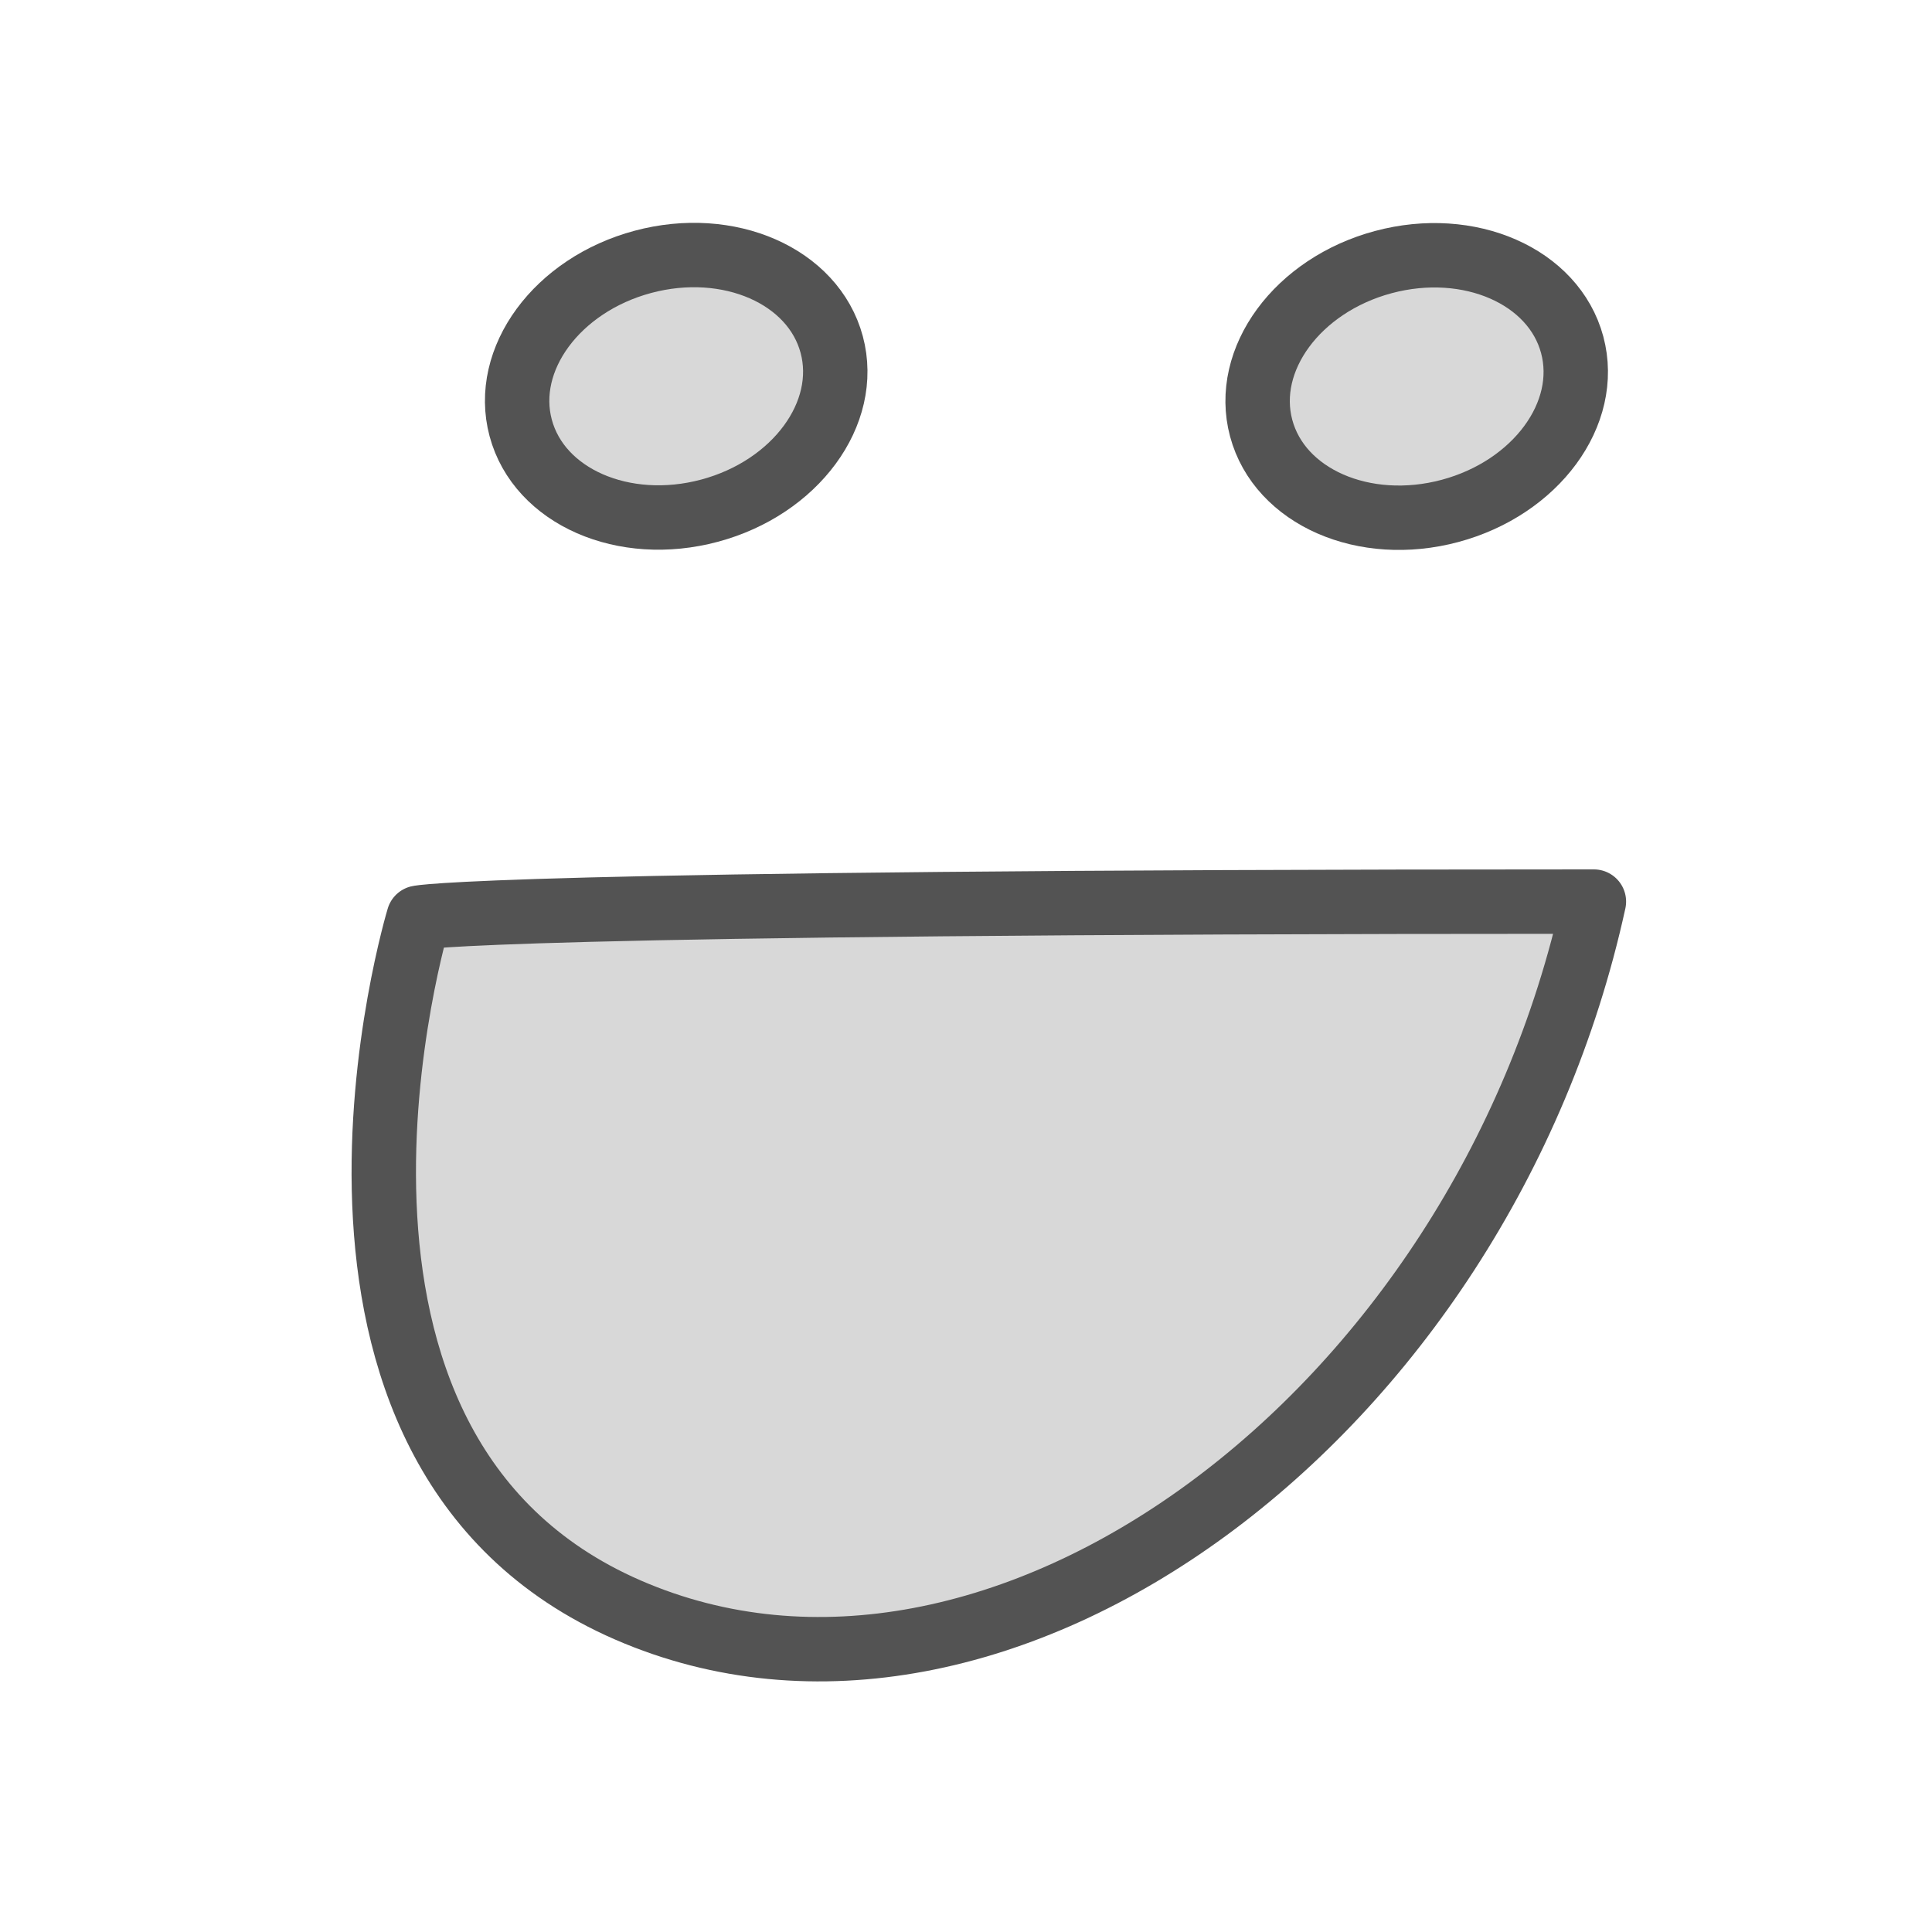
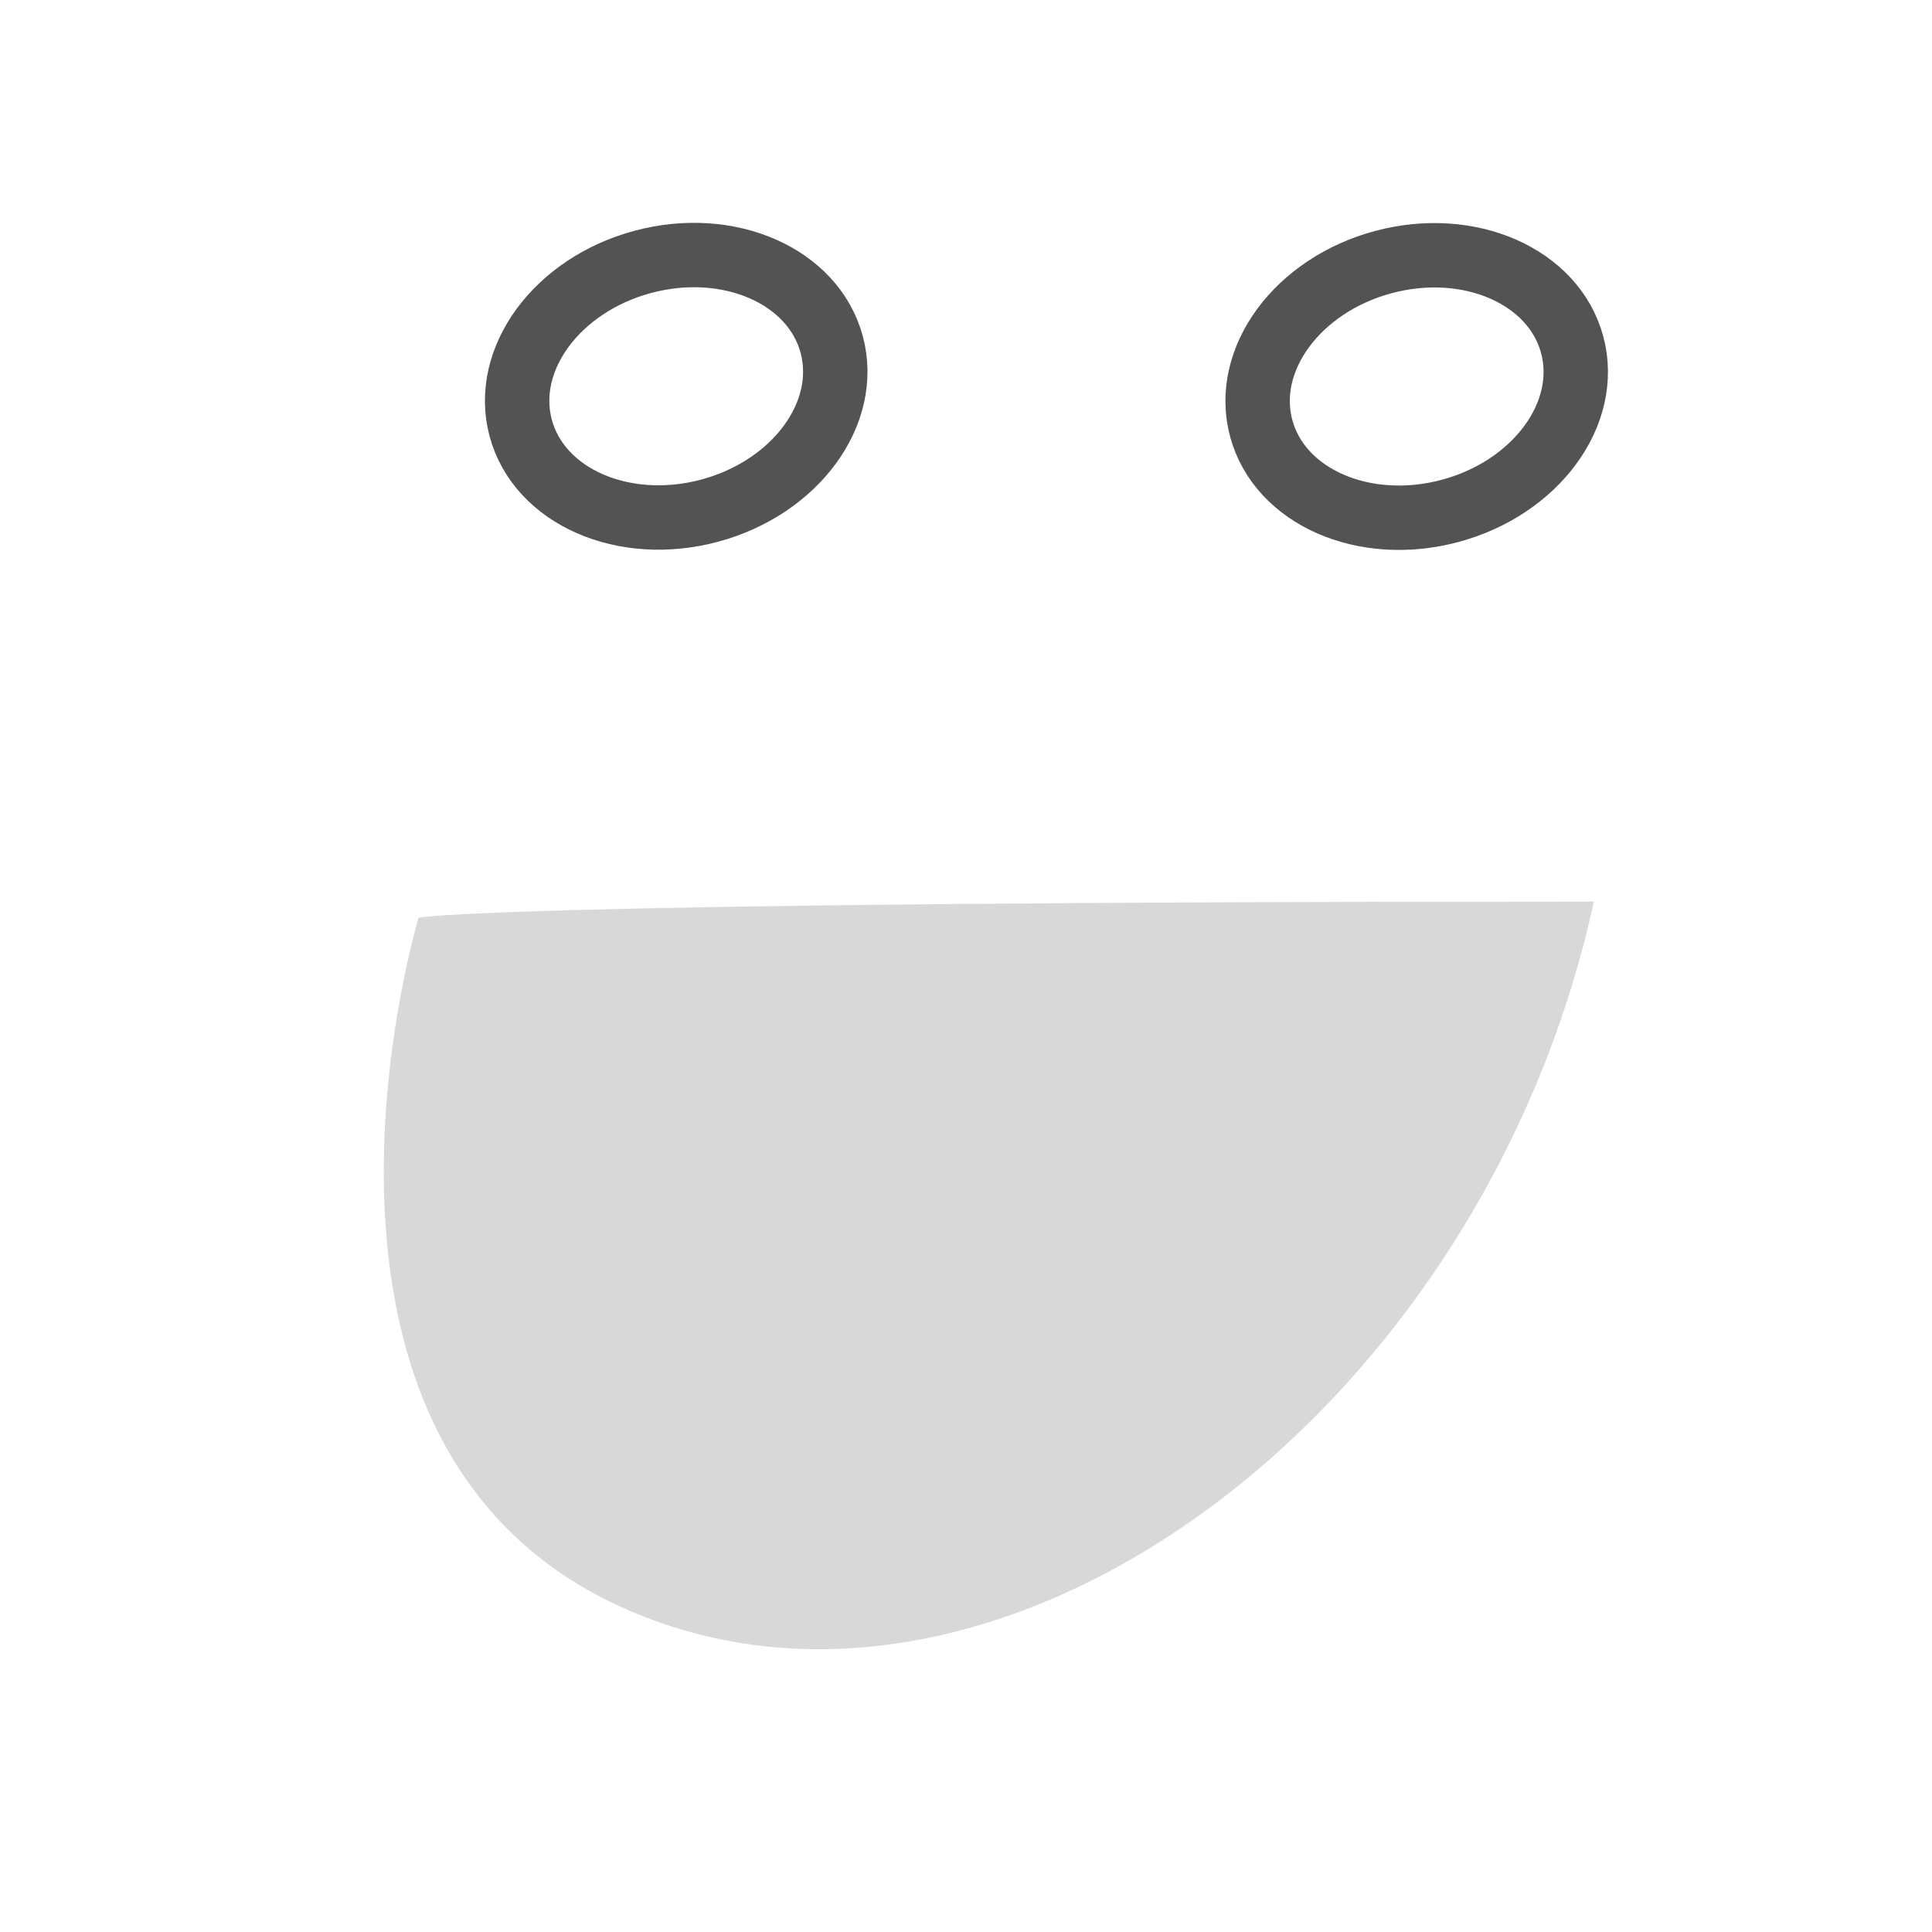
<svg xmlns="http://www.w3.org/2000/svg" data-name="Layer 1" id="Layer_1" viewBox="0 0 60 60">
  <defs>
    <style>.cls-1,.cls-2,.cls-5,.cls-8{fill:none;}.cls-2{clip-rule:evenodd;}.cls-3{clip-path:url(#clip-path);}.cls-4{fill:#d8d8d8;}.cls-5,.cls-8{stroke:#535353;stroke-linecap:round;stroke-linejoin:round;}.cls-5{stroke-width:2px;}.cls-6{clip-path:url(#clip-path-2);}.cls-7{clip-path:url(#clip-path-3);}.cls-8{stroke-width:2px;}</style>
    <clipPath id="clip-path">
-       <ellipse class="cls-1" cx="44" cy="12" rx="5" ry="4" transform="translate(-1.61 11.8) rotate(-15)" />
-     </clipPath>
+       </clipPath>
    <clipPath id="clip-path-2">
-       <ellipse class="cls-1" cx="21" cy="12" rx="5" ry="4" transform="translate(-2.39 5.84) rotate(-15)" />
-     </clipPath>
+       </clipPath>
    <clipPath id="clip-path-3">
      <path class="cls-2" d="M13,28.5S8,45,19.5,50s26.5-6,30-22C15,28,13,28.5,13,28.5Z" />
    </clipPath>
  </defs>
  <title />
  <g class="cls-3">
-     <rect class="cls-4" height="18" transform="translate(-1.61 11.8) rotate(-15)" width="20" x="34" y="3" />
-   </g>
+     </g>
  <ellipse class="cls-5" cx="44" cy="12" rx="5" ry="4" transform="translate(-1.61 11.8) rotate(-15)" />
  <g class="cls-6">
    <rect class="cls-4" height="18" transform="translate(-2.39 5.84) rotate(-15)" width="20" x="11" y="3" />
  </g>
  <ellipse class="cls-5" cx="21" cy="12" rx="5" ry="4" transform="translate(-2.39 5.84) rotate(-15)" />
  <g class="cls-7">
    <rect class="cls-4" height="33.22" width="47.58" x="6.92" y="23" />
  </g>
-   <path class="cls-8" d="M13,28.5S8,45,19.5,50s26.5-6,30-22C15,28,13,28.5,13,28.5Z" />
</svg>